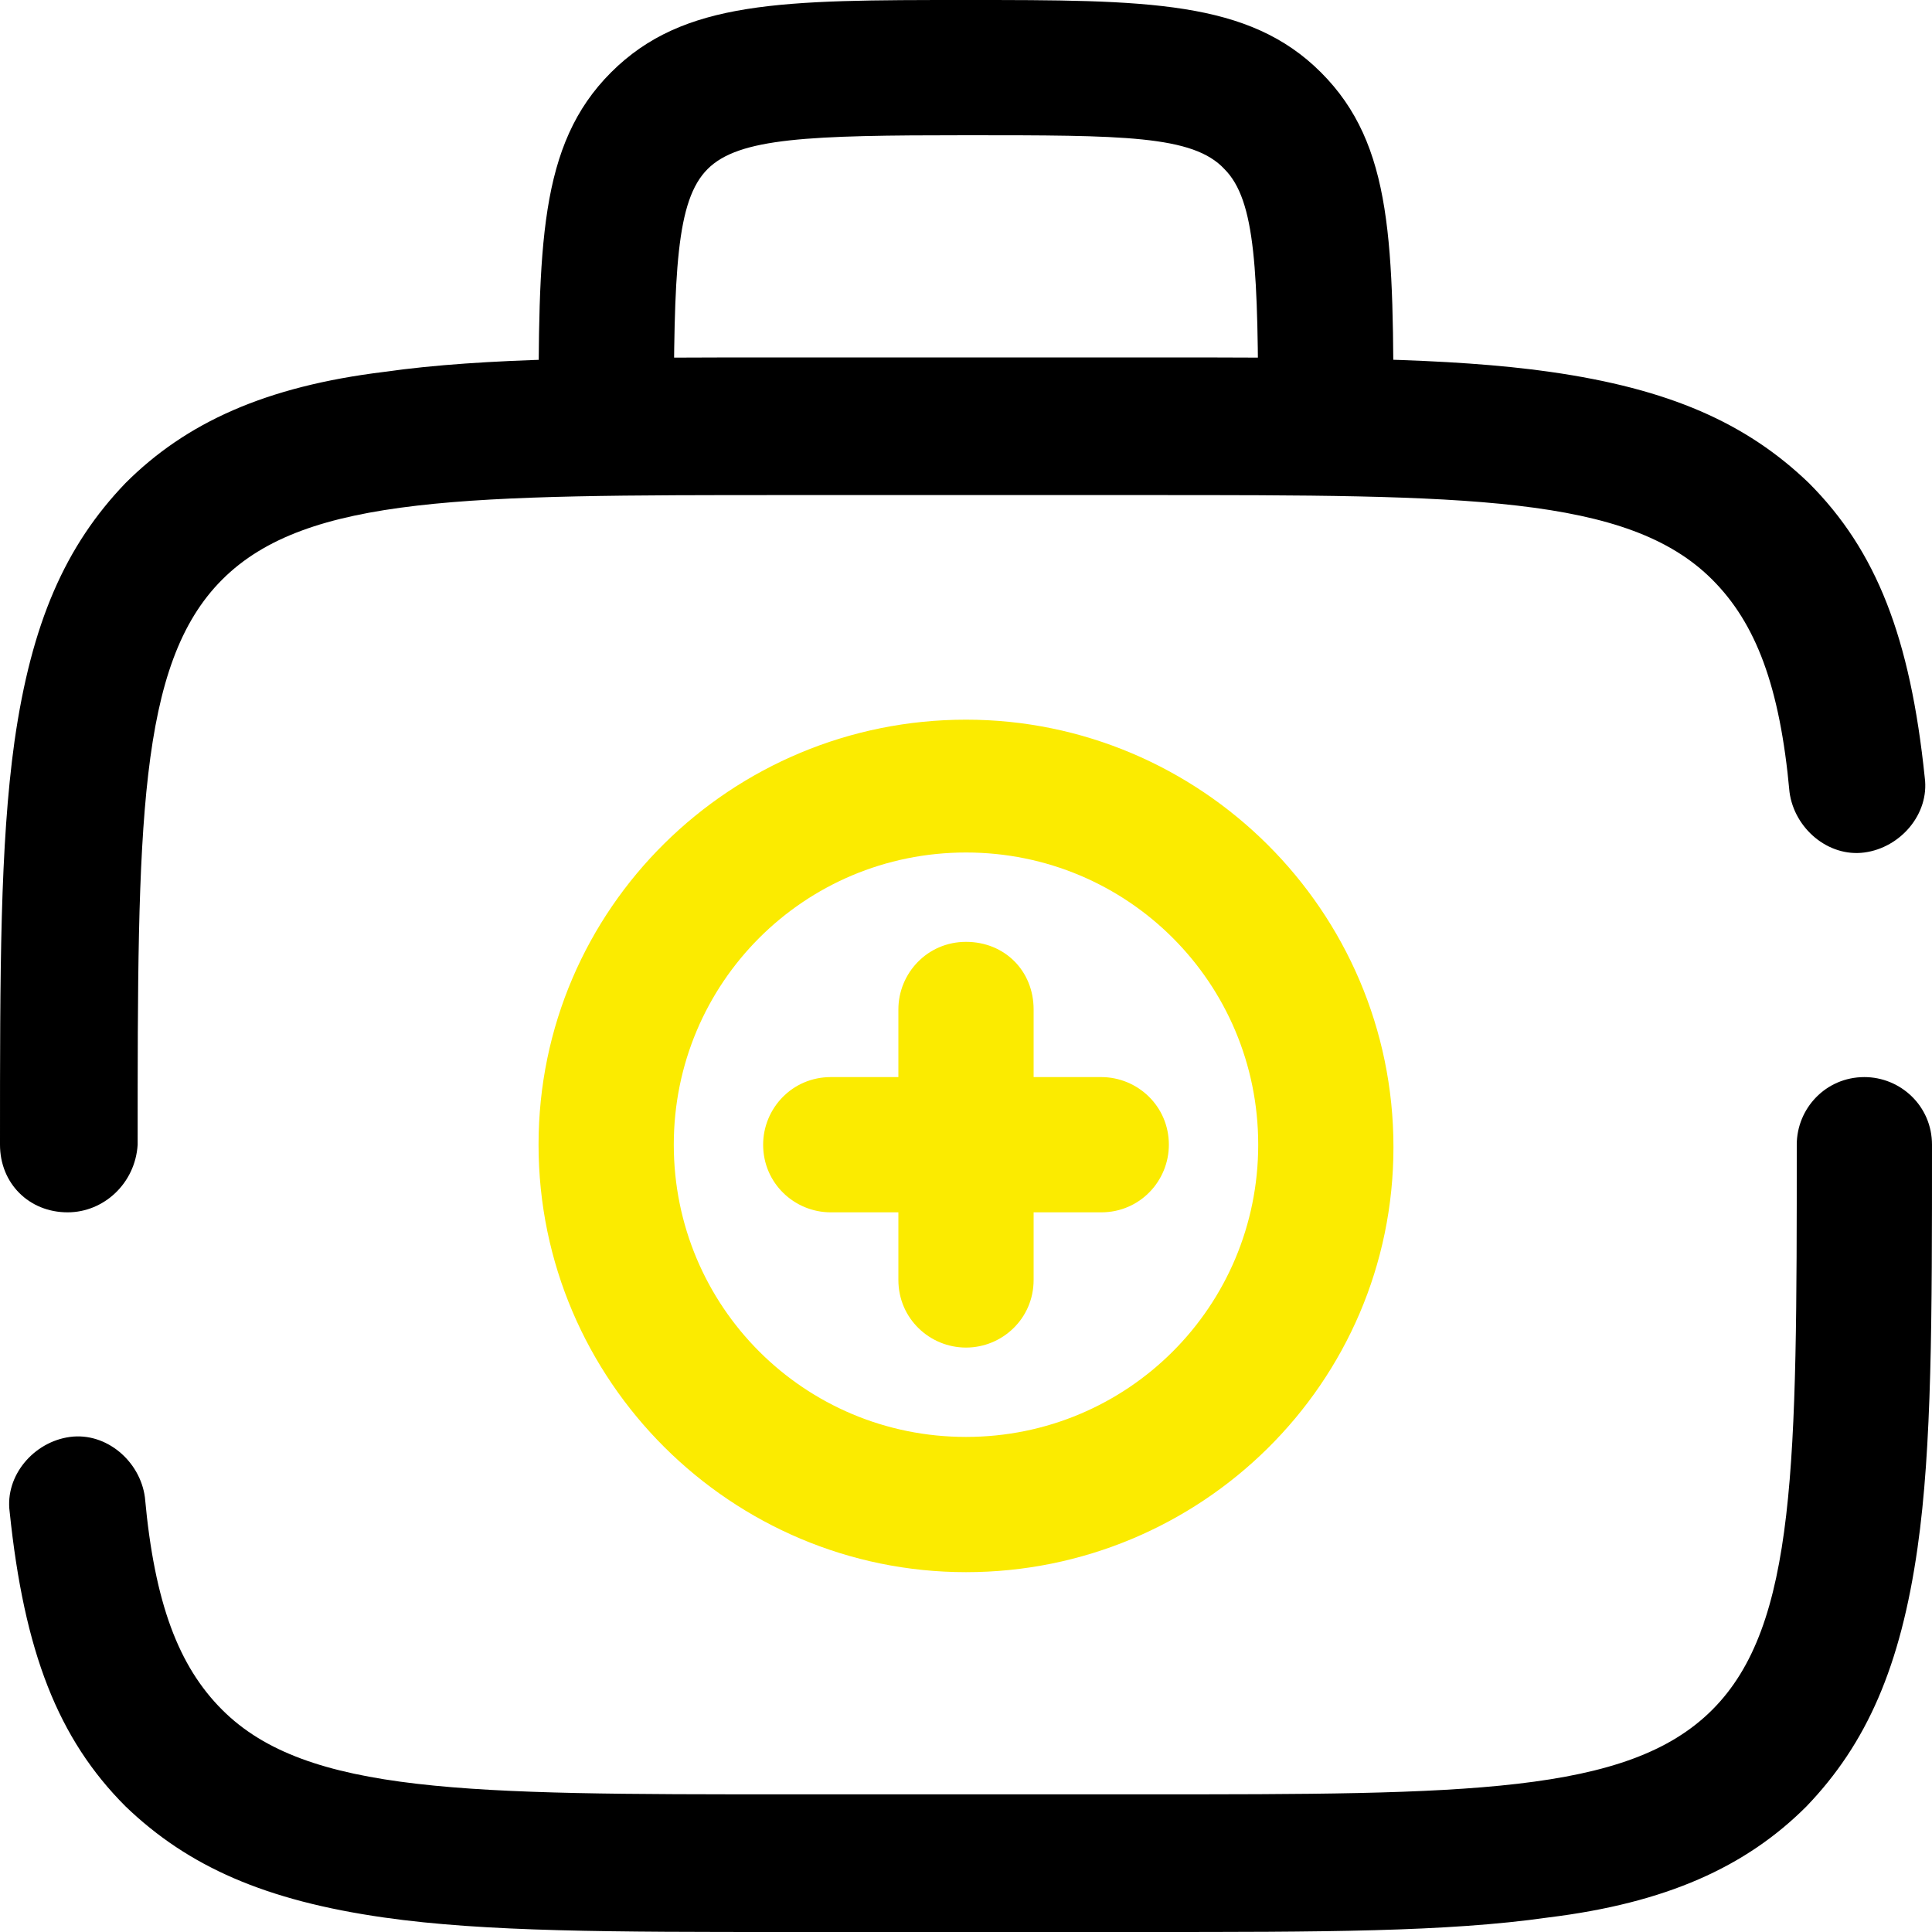
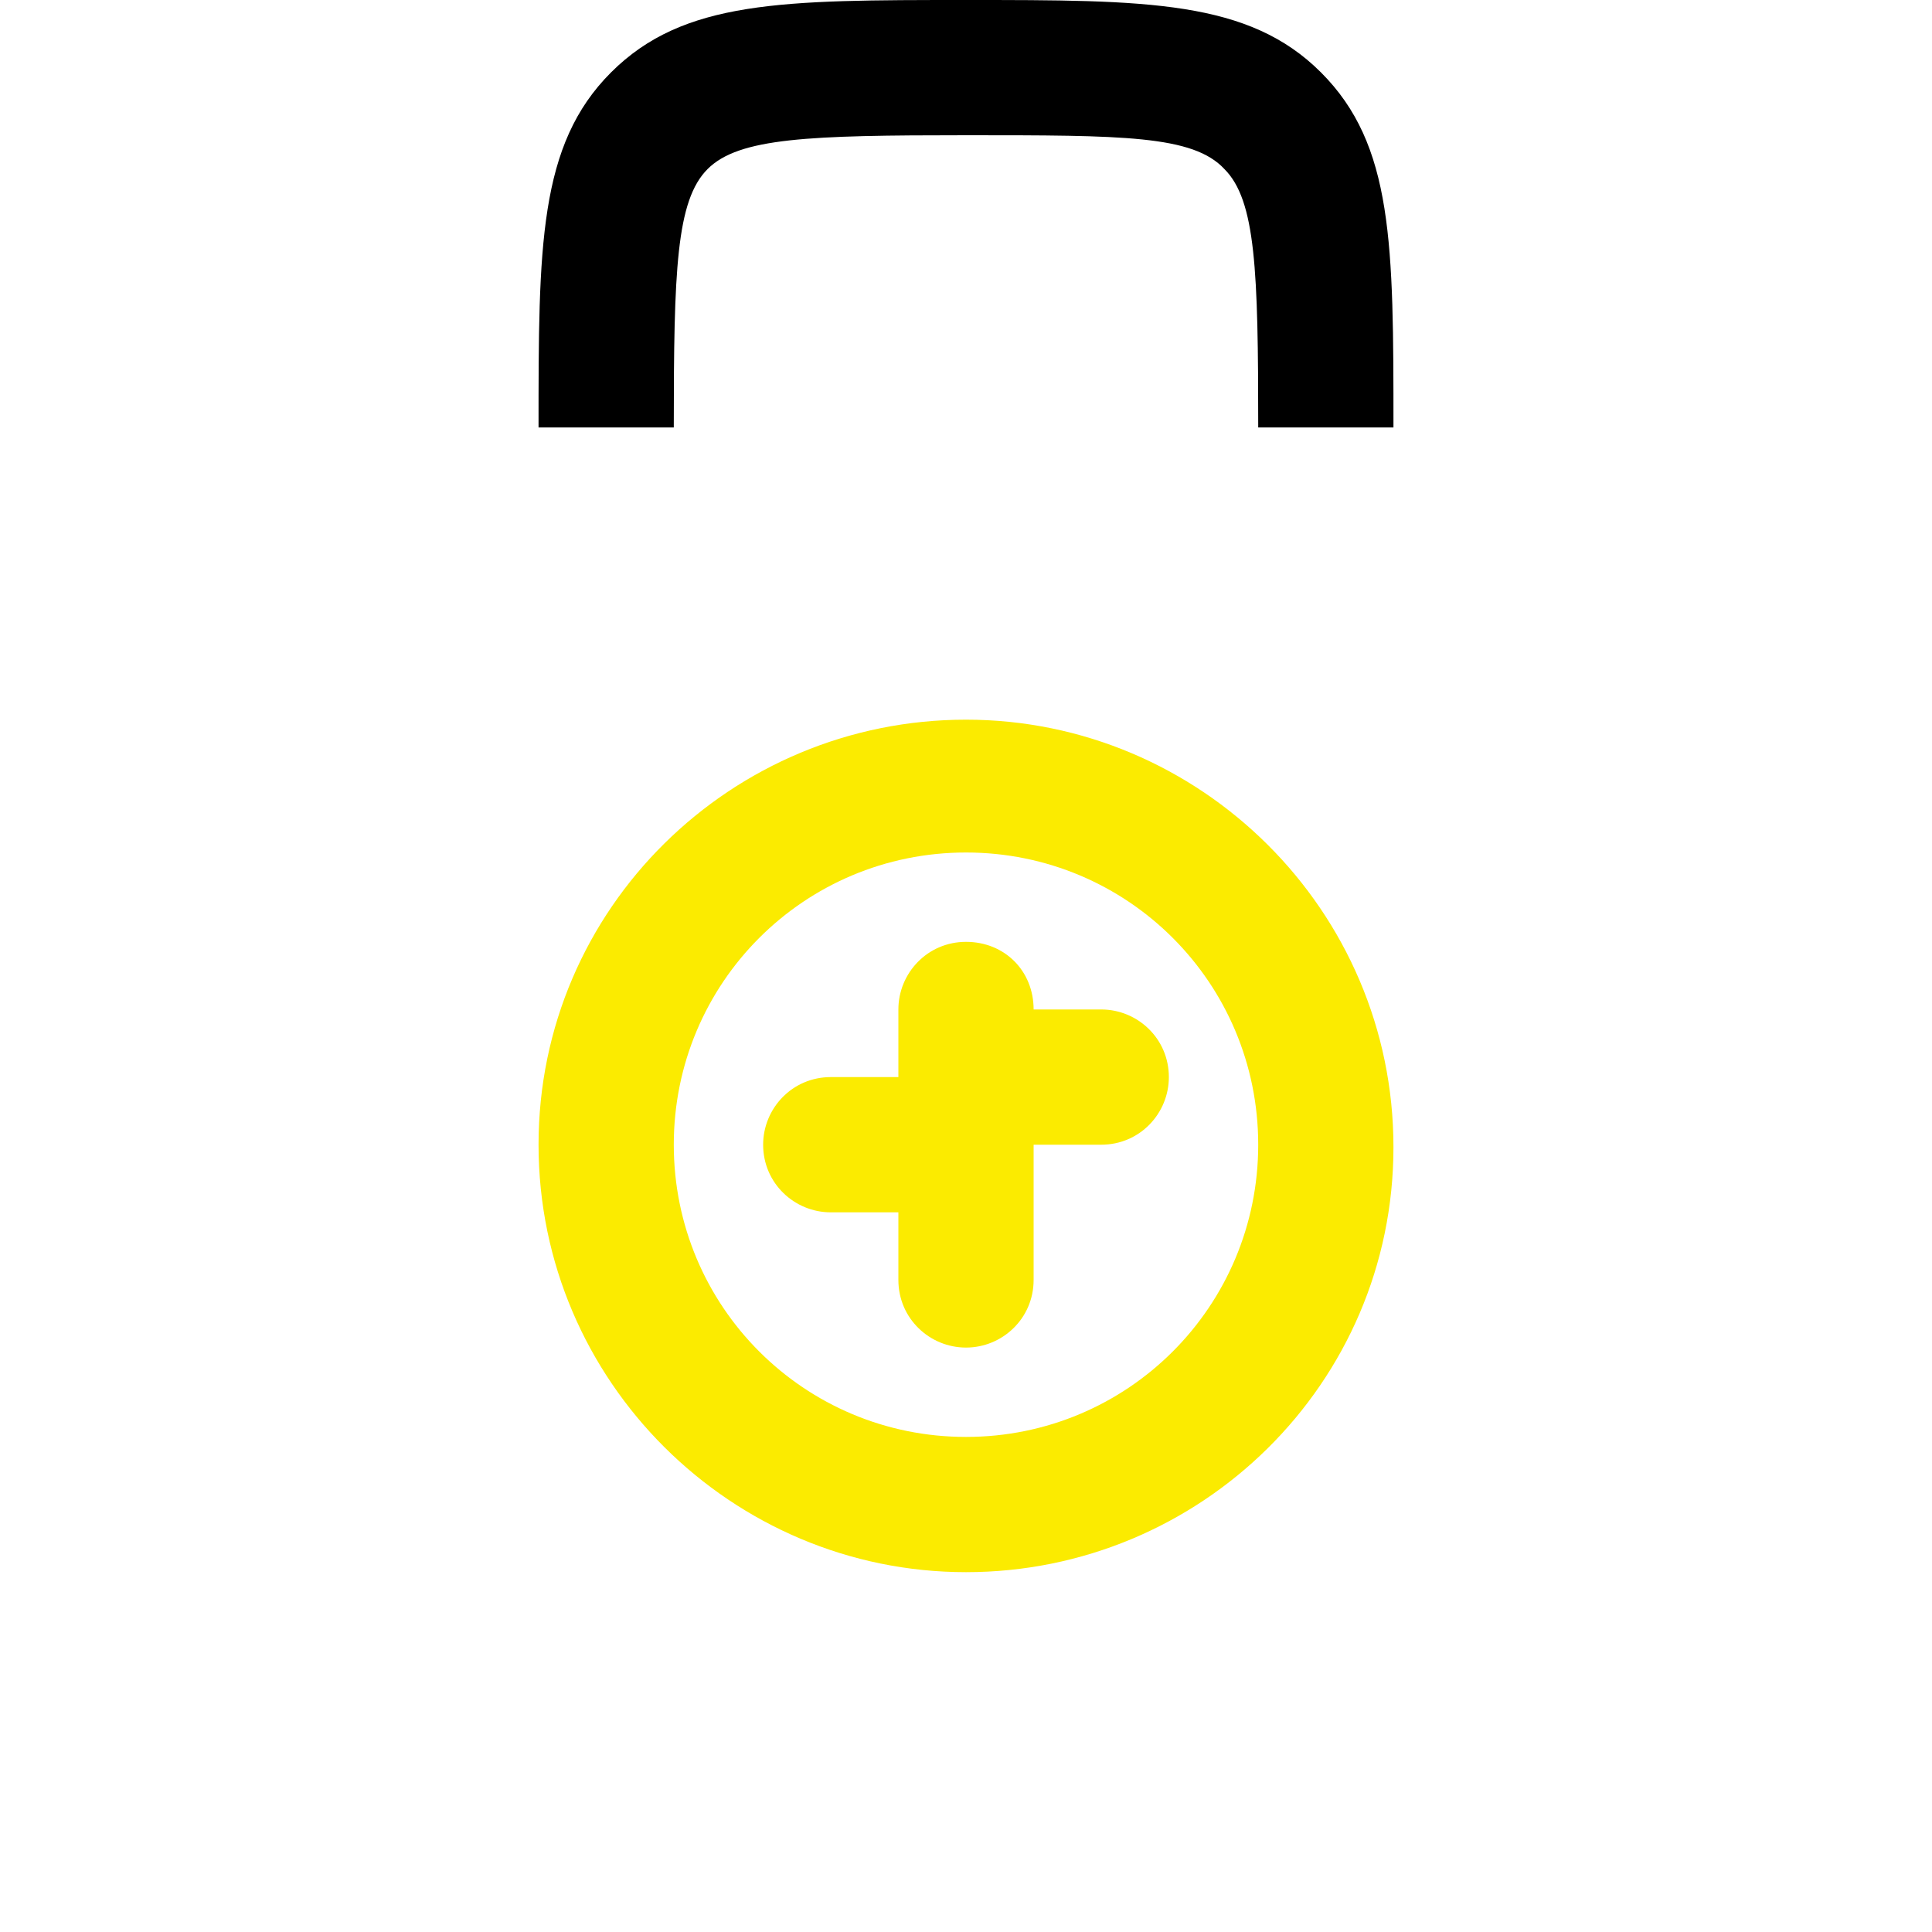
<svg xmlns="http://www.w3.org/2000/svg" version="1.1" id="图层_1" x="0px" y="0px" width="80px" height="80px" viewBox="0 0 80 80" style="enable-background:new 0 0 80 80;" xml:space="preserve">
  <style type="text/css"> .st0{fill:#FBEB00;} </style>
-   <path d="M47.4,80H32.6c-7.2,0-12.5,0-16.7-0.6c-4.9-0.7-8.1-2.1-10.7-4.6C2.4,72,1,68.4,0.4,62.6c-0.2-1.5,1-2.9,2.5-3.1 c1.5-0.2,2.9,1,3.1,2.5c0.4,4.4,1.4,7,3.2,8.8c3.5,3.5,10.2,3.5,23.4,3.5h14.9c13.2,0,19.9,0,23.4-3.5c3.5-3.5,3.5-10.2,3.5-23.4 c0-1.5,1.2-2.8,2.8-2.8c1.5,0,2.8,1.2,2.8,2.8c0,7.2,0,12.5-0.6,16.7c-0.7,4.9-2.1,8.1-4.6,10.7c-2.5,2.5-5.8,4-10.7,4.6 C59.9,80,54.7,80,47.4,80z M2.8,50.2C1.2,50.2,0,49,0,47.4C0,40.2,0,35,0.6,30.7c0.7-4.9,2.1-8.1,4.6-10.7c2.5-2.5,5.8-4,10.7-4.6 c4.2-0.6,9.5-0.6,16.7-0.6h14.9c7.2,0,12.5,0,16.7,0.6c4.9,0.7,8.1,2.1,10.7,4.6c2.8,2.8,4.2,6.4,4.8,12.2c0.2,1.5-1,2.9-2.5,3.1 c-1.5,0.2-2.9-1-3.1-2.5c-0.4-4.4-1.4-7-3.2-8.8c-3.5-3.5-10.2-3.5-23.4-3.5H32.6c-13.2,0-19.9,0-23.4,3.5 c-3.5,3.5-3.5,10.2-3.5,23.4C5.6,49,4.3,50.2,2.8,50.2z" />
  <path d="M57.7,17.7h-5.6c0-6.5-0.1-9.4-1.4-10.7C49.4,5.6,46.5,5.6,40,5.6s-9.4,0.1-10.7,1.4c-1.3,1.3-1.4,4.2-1.4,10.7h-5.6 c0-7.5,0-11.7,3-14.7c3-3,7.1-3,14.7-3c7.5,0,11.7,0,14.7,3C57.7,6,57.7,10.1,57.7,17.7z" />
-   <path class="st0" d="M40,55.8c-1.5,0-2.8-1.2-2.8-2.8v-2.8h-2.8c-1.5,0-2.8-1.2-2.8-2.8c0-1.5,1.2-2.8,2.8-2.8h2.8v-2.8 c0-1.5,1.2-2.8,2.8-2.8s2.8,1.2,2.8,2.8v2.8h2.8c1.5,0,2.8,1.2,2.8,2.8c0,1.5-1.2,2.8-2.8,2.8h-2.8V53C42.8,54.6,41.5,55.8,40,55.8z " />
+   <path class="st0" d="M40,55.8c-1.5,0-2.8-1.2-2.8-2.8v-2.8h-2.8c-1.5,0-2.8-1.2-2.8-2.8c0-1.5,1.2-2.8,2.8-2.8h2.8v-2.8 c0-1.5,1.2-2.8,2.8-2.8s2.8,1.2,2.8,2.8h2.8c1.5,0,2.8,1.2,2.8,2.8c0,1.5-1.2,2.8-2.8,2.8h-2.8V53C42.8,54.6,41.5,55.8,40,55.8z " />
  <path class="st0" d="M40,65.1c-9.7,0-17.7-7.9-17.7-17.7S30.3,29.8,40,29.8s17.7,7.9,17.7,17.7S49.7,65.1,40,65.1z M40,35.3 c-6.7,0-12.1,5.4-12.1,12.1S33.3,59.5,40,59.5s12.1-5.4,12.1-12.1S46.7,35.3,40,35.3z" />
</svg>